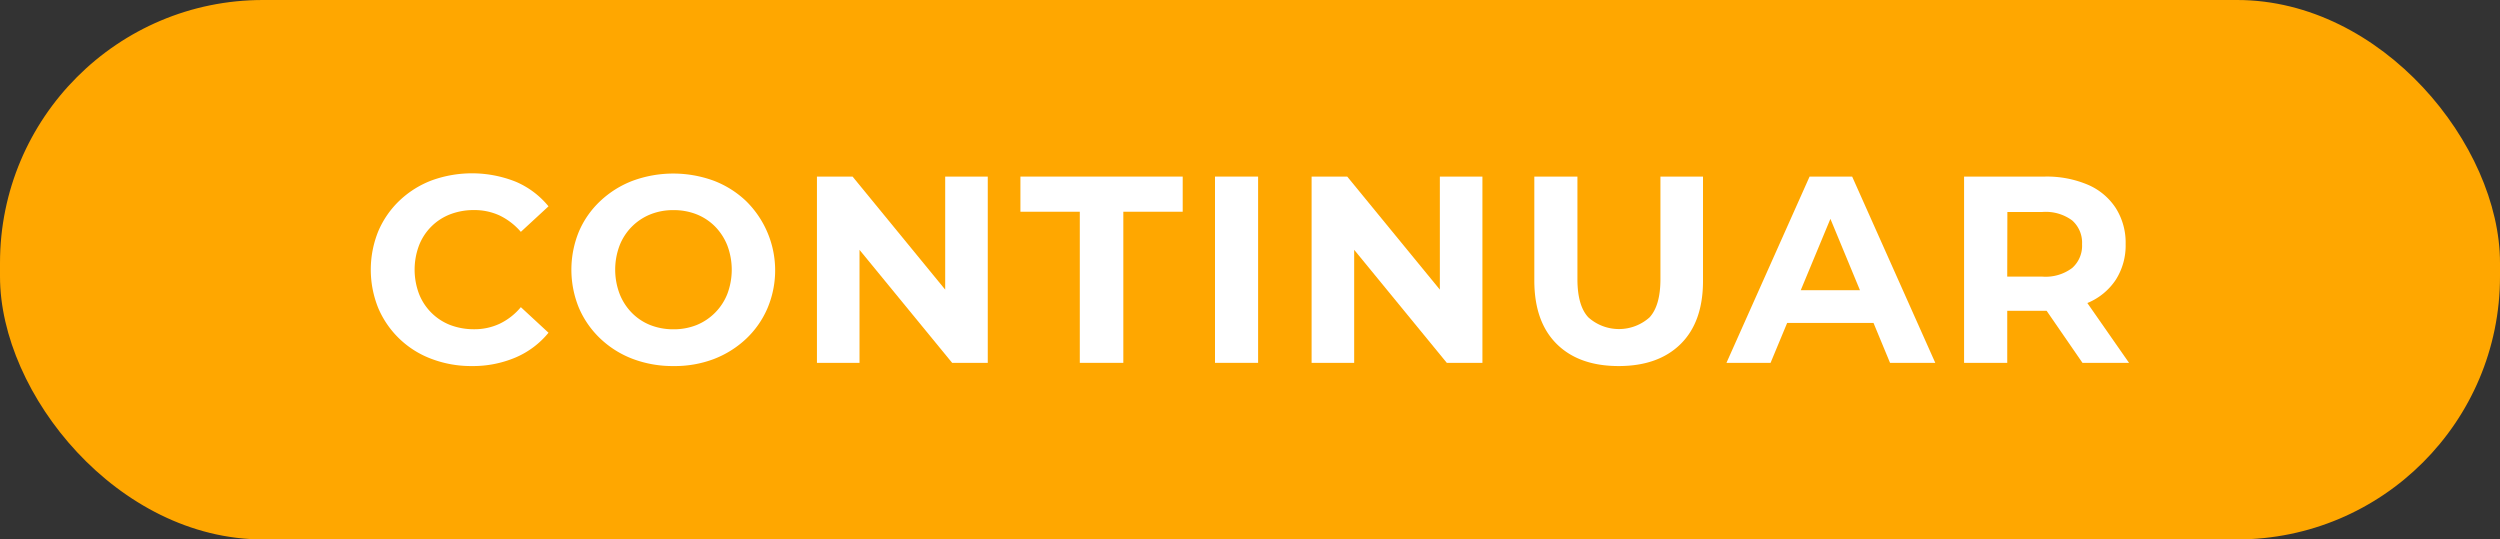
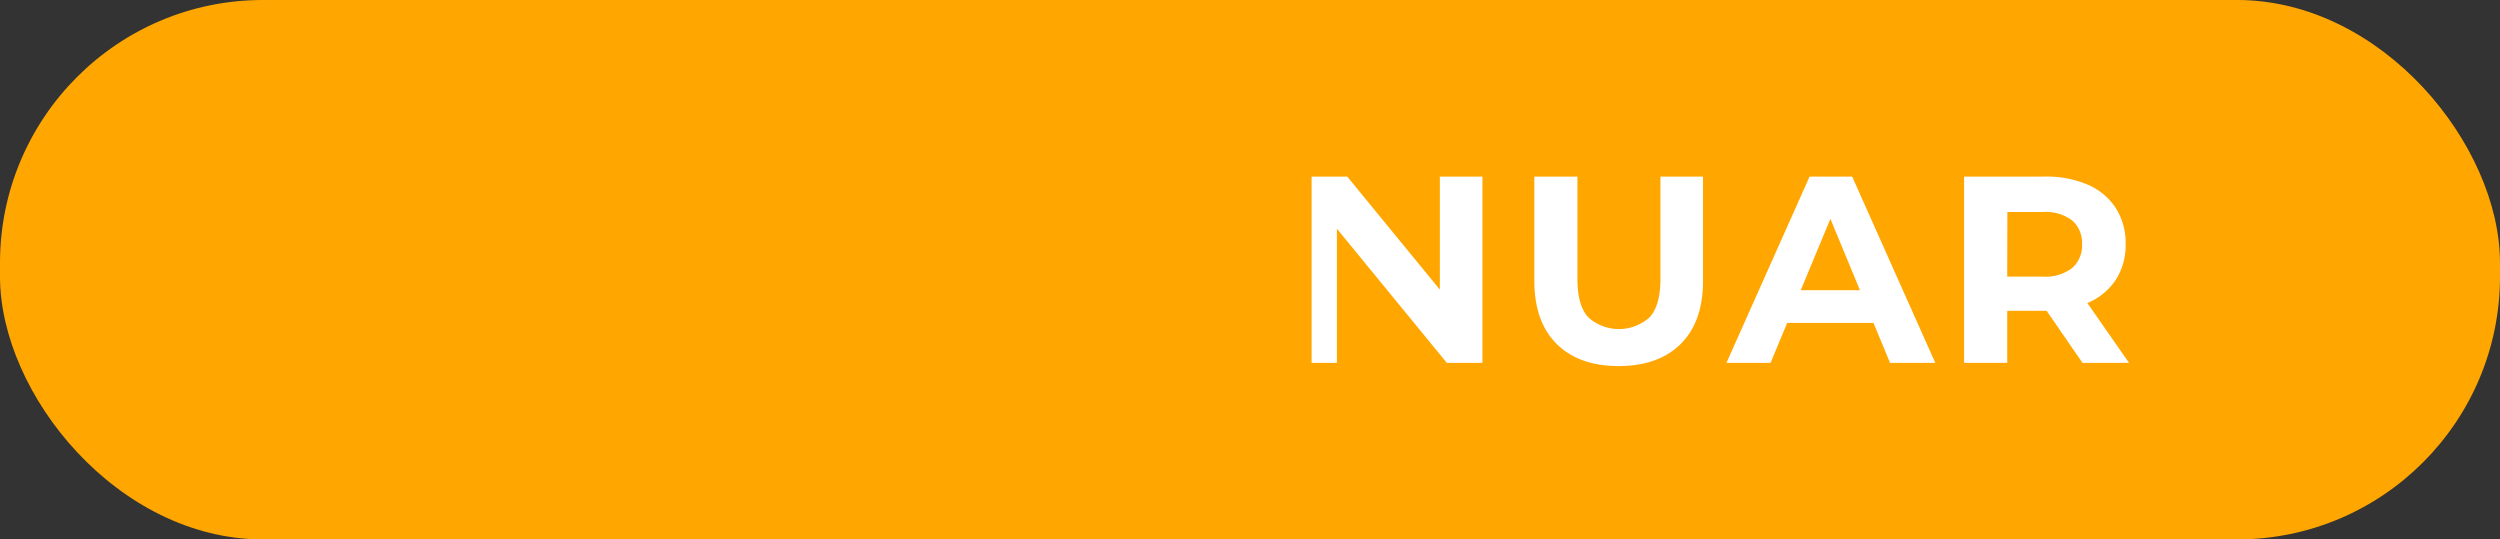
<svg xmlns="http://www.w3.org/2000/svg" viewBox="0 0 421.05 90.85">
  <rect x="0" y="0" width="421.05" height="90.85" fill="#333333" stroke="none" />
  <defs>
    <style>.cls-1{fill:#ffa700;}.cls-2{fill:#fff;}</style>
  </defs>
  <title>Recurso 57</title>
  <g id="Capa_2" data-name="Capa 2">
    <g id="Capa_1-2" data-name="Capa 1">
      <rect class="cls-1" width="421.05" height="90.85" rx="44.29" />
-       <path class="cls-2" d="M79.46,61.65a18.76,18.76,0,0,1-6.74-1.19,15.67,15.67,0,0,1-9-8.54,17.24,17.24,0,0,1,0-13,15.52,15.52,0,0,1,3.59-5.16,16.19,16.19,0,0,1,5.4-3.38,19.91,19.91,0,0,1,14.14.22,14.39,14.39,0,0,1,5.53,4.15l-4.66,4.3a11.06,11.06,0,0,0-3.58-2.76,10.12,10.12,0,0,0-4.31-.91,11,11,0,0,0-4,.71,9.15,9.15,0,0,0-5.26,5.25,11.59,11.59,0,0,0,0,8.15,9.23,9.23,0,0,0,5.26,5.25,11.19,11.19,0,0,0,4,.71,10,10,0,0,0,4.31-.92,10.55,10.55,0,0,0,3.58-2.8l4.66,4.31a14.51,14.51,0,0,1-5.53,4.16A18.36,18.36,0,0,1,79.46,61.65Z" />
-       <path class="cls-2" d="M113.43,61.65a19,19,0,0,1-6.88-1.21A16.33,16.33,0,0,1,101.08,57a15.6,15.6,0,0,1-3.58-5.15A16.92,16.92,0,0,1,97.5,39a15.25,15.25,0,0,1,3.61-5.15,16.49,16.49,0,0,1,5.46-3.41,19.85,19.85,0,0,1,13.65,0,16.31,16.31,0,0,1,5.42,3.41,16.36,16.36,0,0,1,3.61,18.08,15.42,15.42,0,0,1-3.61,5.15,16.59,16.59,0,0,1-5.42,3.39A18.54,18.54,0,0,1,113.43,61.65Zm0-6.19a10.37,10.37,0,0,0,3.87-.71,9.36,9.36,0,0,0,5.2-5.25,11.59,11.59,0,0,0,0-8.15,9.58,9.58,0,0,0-2.06-3.19,9.14,9.14,0,0,0-3.11-2.06,10.4,10.4,0,0,0-3.9-.71,10.19,10.19,0,0,0-3.88.71,9.28,9.28,0,0,0-5.2,5.25,11.54,11.54,0,0,0,0,8.13,9.43,9.43,0,0,0,2.06,3.2,9,9,0,0,0,3.12,2.07A10.53,10.53,0,0,0,113.39,55.46Z" />
-       <path class="cls-2" d="M137.59,61.11V29.74h6L162.1,52.33h-2.91V29.74h7.17V61.11h-6L141.84,38.52h2.92V61.11Z" />
-       <path class="cls-2" d="M181.86,61.11V35.66h-10V29.74h27.33v5.92h-10V61.11Z" />
-       <path class="cls-2" d="M204.63,61.11V29.74h7.26V61.11Z" />
-       <path class="cls-2" d="M220.9,61.11V29.74h6l18.51,22.59H242.5V29.74h7.17V61.11h-6L225.16,38.52h2.91V61.11Z" />
+       <path class="cls-2" d="M220.9,61.11V29.74h6l18.51,22.59H242.5V29.74h7.17V61.11h-6L225.16,38.52V61.11Z" />
      <path class="cls-2" d="M272.62,61.65q-6.69,0-10.44-3.72t-3.77-10.62V29.74h7.26V47q0,4.49,1.84,6.45a7.73,7.73,0,0,0,10.31,0q1.83-2,1.83-6.45V29.74h7.17V47.31q0,6.9-3.76,10.62T272.62,61.65Z" />
      <path class="cls-2" d="M290.77,61.11l14-31.37h7.17l14,31.37h-7.62l-11.47-27.7h2.86l-11.51,27.7Zm7-6.72,1.93-5.51h16.13l2,5.51Z" />
      <path class="cls-2" d="M330.79,61.11V29.74h13.58a17.65,17.65,0,0,1,7.26,1.37,10.54,10.54,0,0,1,4.7,3.92A10.89,10.89,0,0,1,358,41.12a10.73,10.73,0,0,1-1.66,6,10.53,10.53,0,0,1-4.7,3.88,18,18,0,0,1-7.26,1.34h-9.55l3.23-3.18V61.11ZM338.05,50l-3.23-3.41H344a7.43,7.43,0,0,0,5-1.46,5,5,0,0,0,1.66-4,5,5,0,0,0-1.66-4,7.48,7.48,0,0,0-5-1.43h-9.14l3.23-3.46Zm12.68,11.11-7.84-11.38h7.75l7.93,11.38Z" />
    </g>
  </g>
</svg>